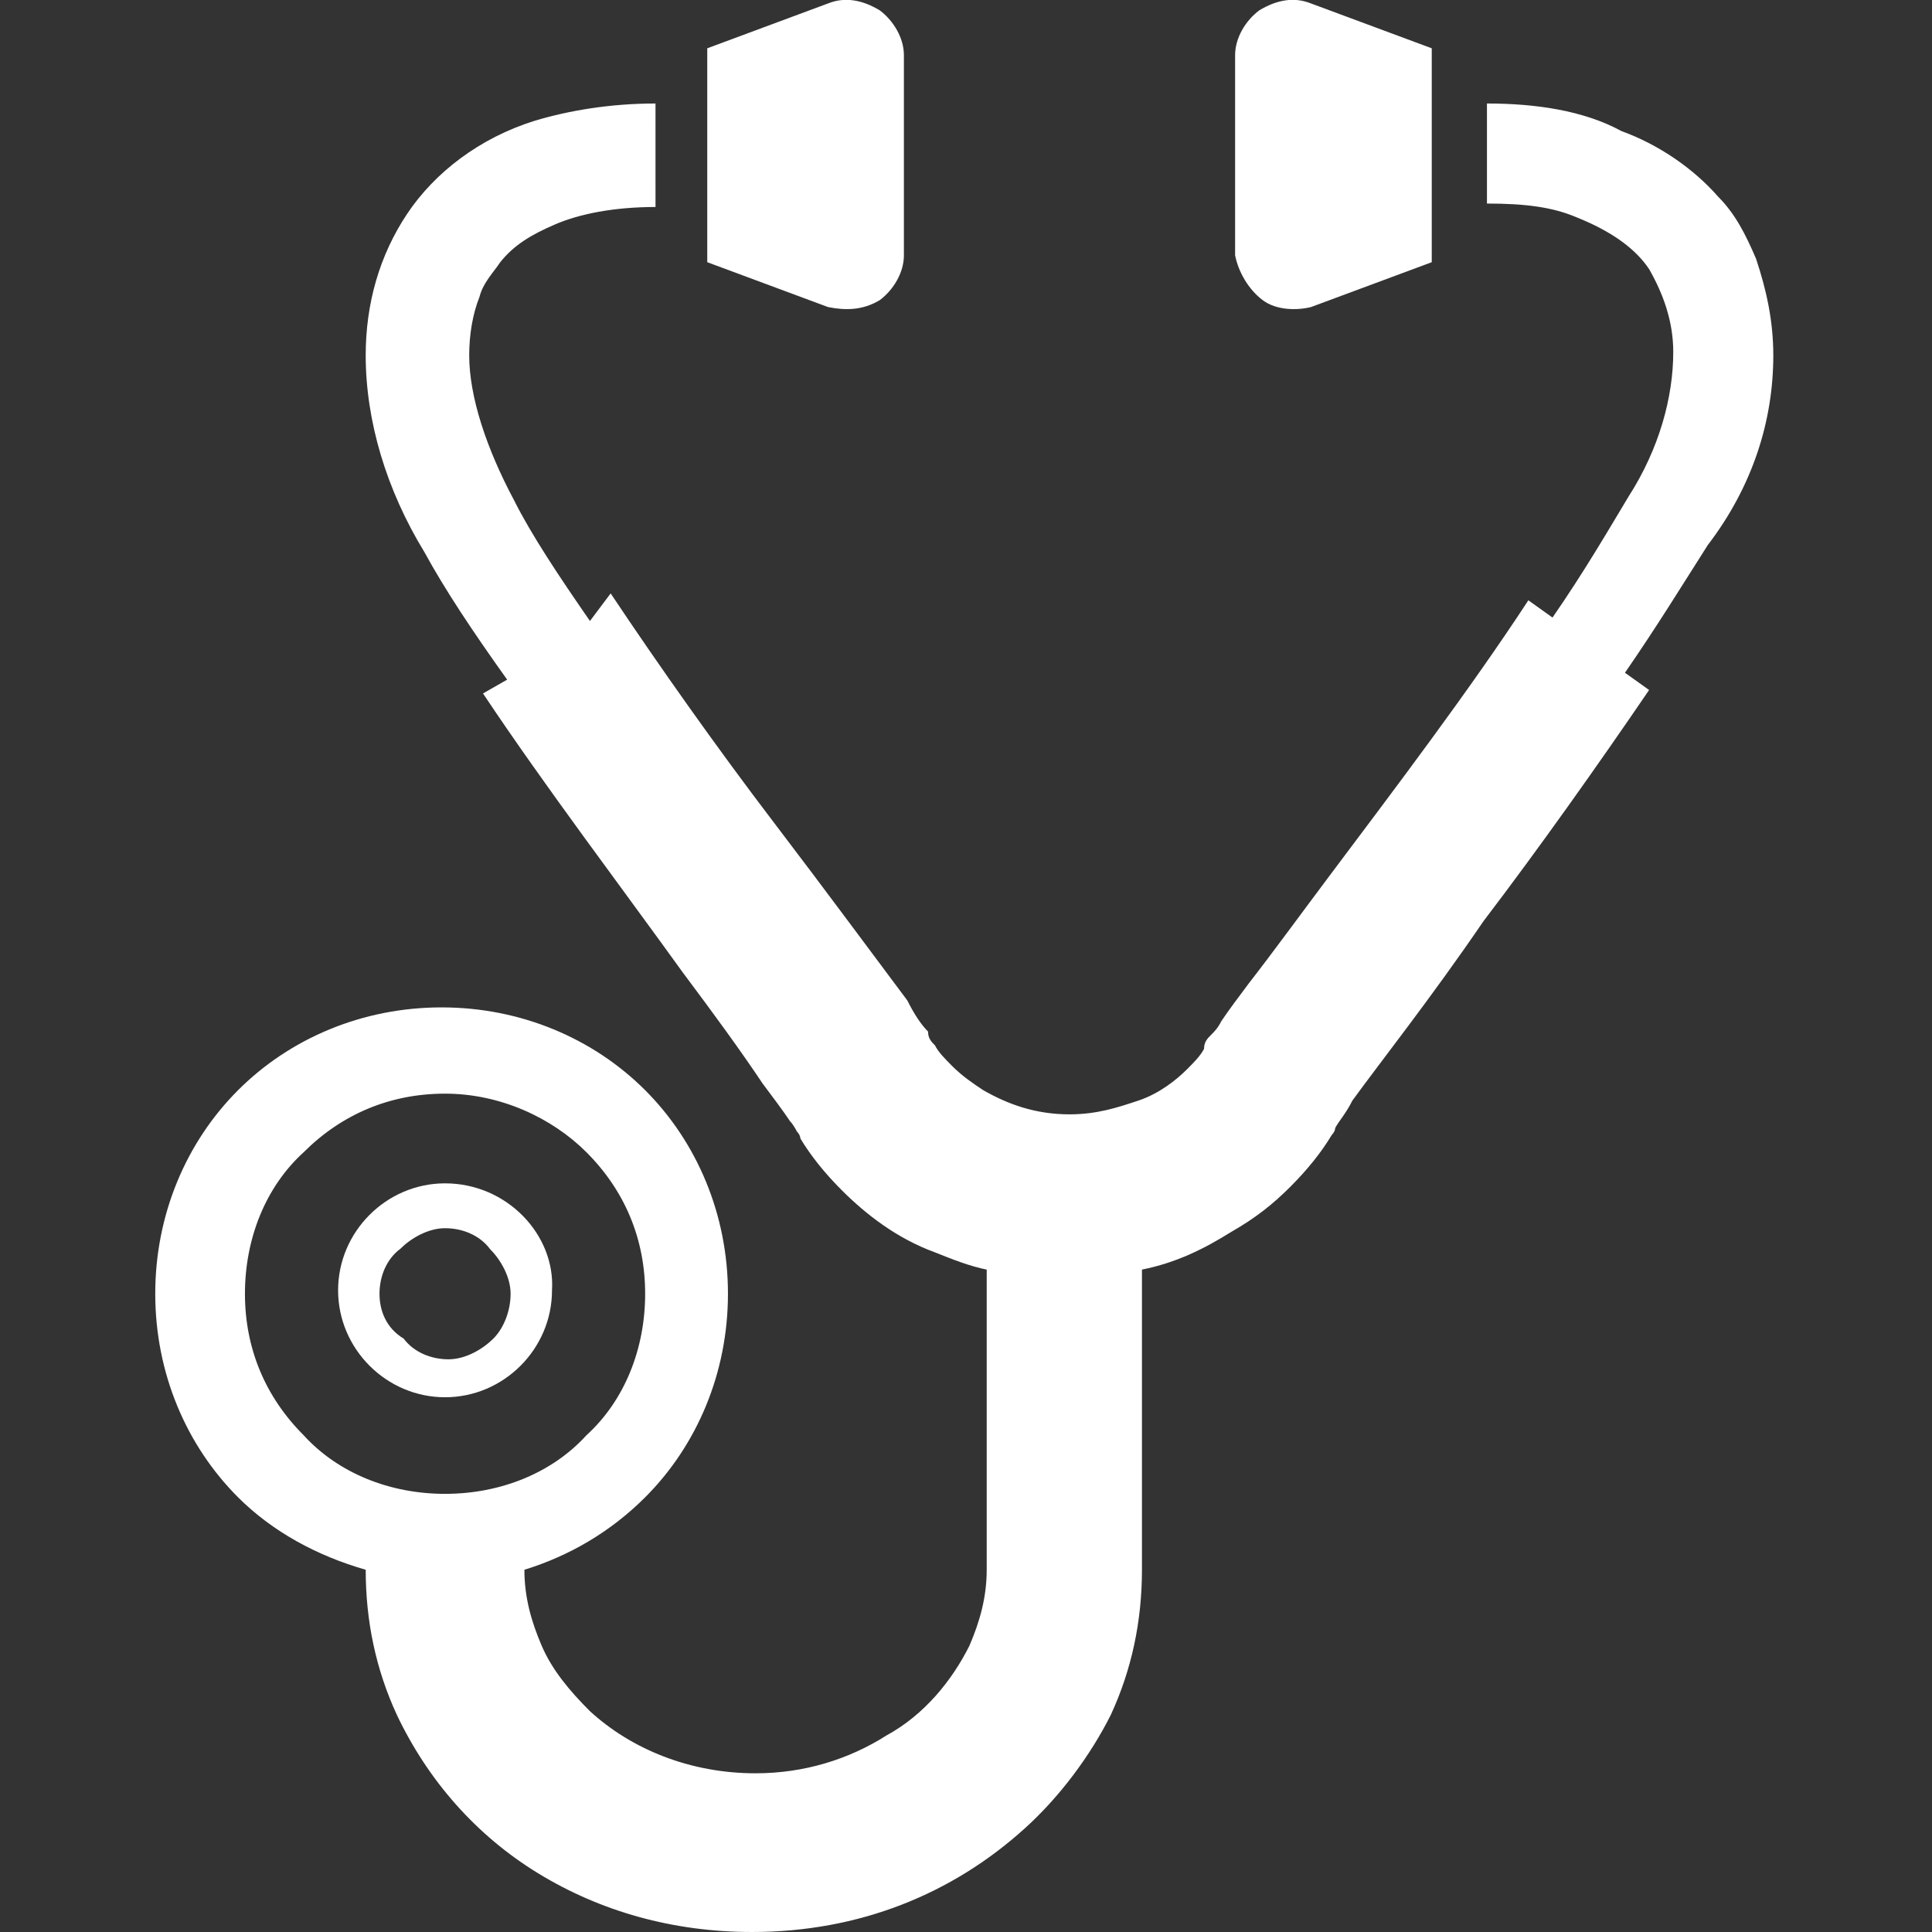
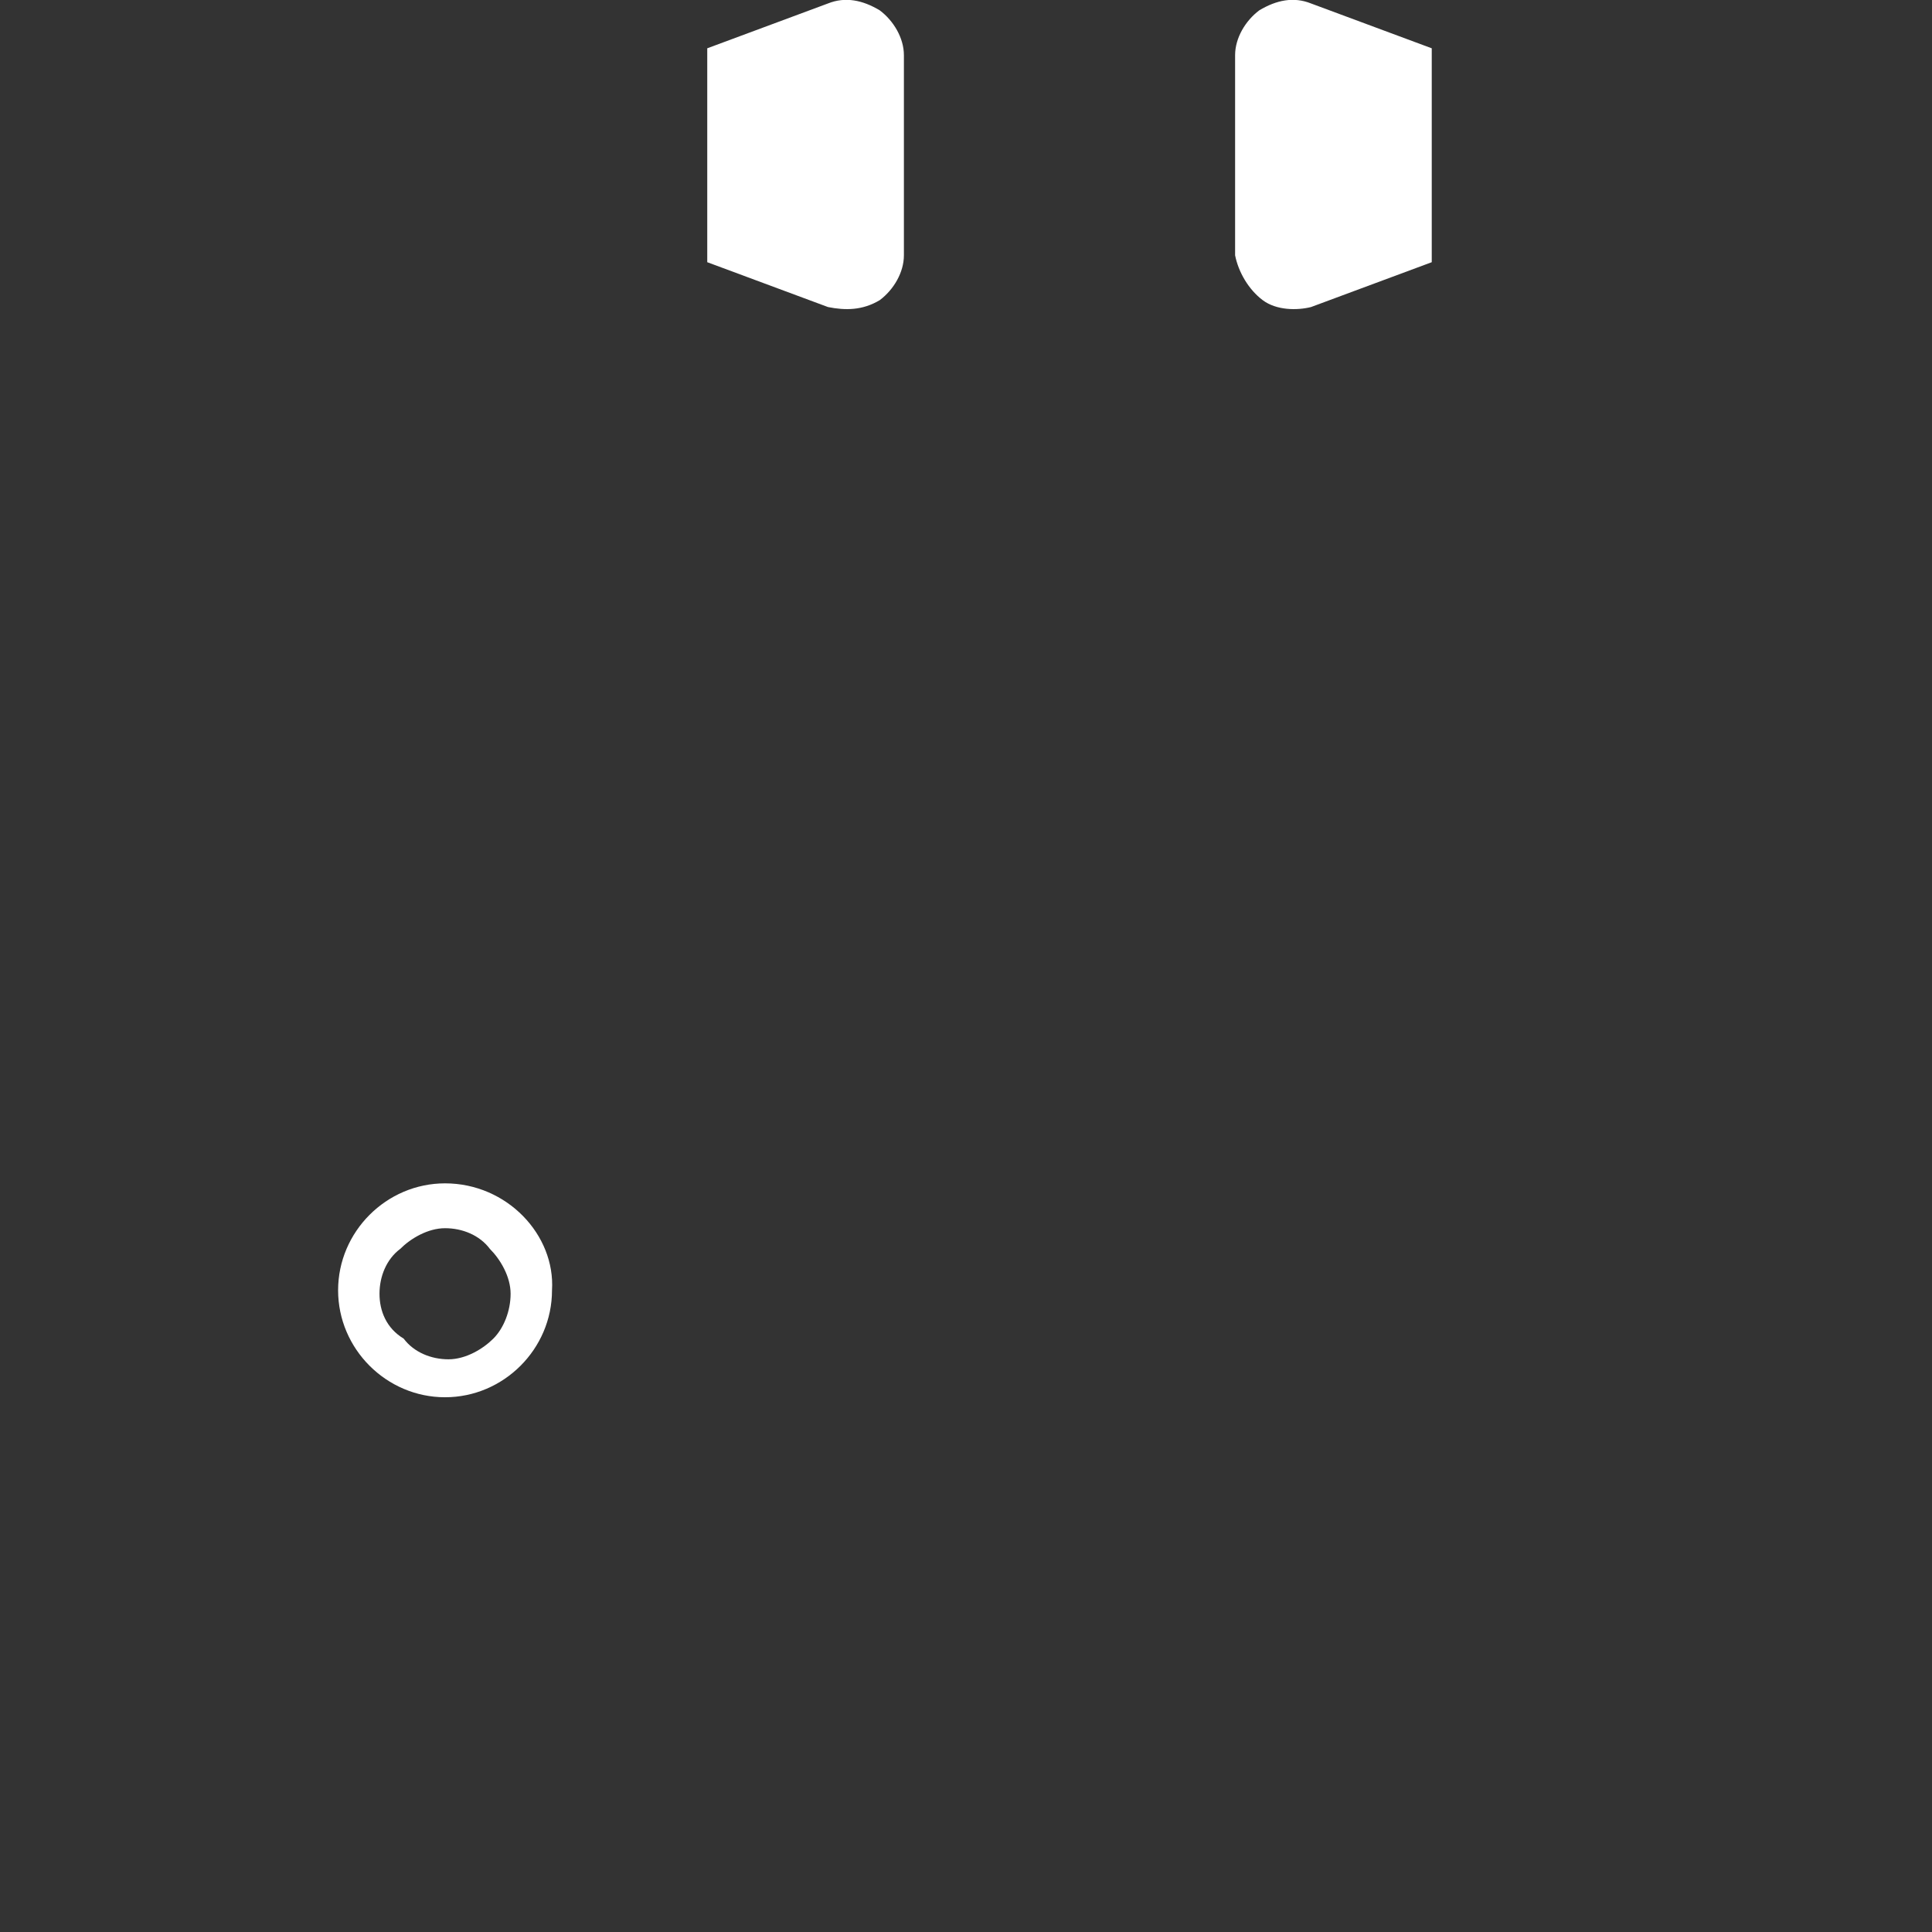
<svg xmlns="http://www.w3.org/2000/svg" id="レイヤー_1" viewBox="0 0 56 56">
  <rect x="0" y="0" width="56" height="56" fill="#333333" stroke="none" />
  <style>.st0{fill:#fff}</style>
-   <path class="st0" d="M51.4 10.3c0-1-.2-1.9-.5-2.8-.3-.7-.6-1.3-1.1-1.8-.7-.8-1.7-1.5-2.8-1.9-1.1-.6-2.5-.8-3.9-.8v2.9c1.1 0 1.9.1 2.6.4 1 .4 1.7.9 2.1 1.5.4.7.7 1.5.7 2.4 0 1.3-.4 2.8-1.3 4.2-.6 1-1.3 2.2-2.2 3.5l-.7-.5c-1.7 2.6-3.9 5.5-5.7 7.9-.9 1.2-1.7 2.3-2.4 3.2-.3.4-.6.8-.8 1.1-.1.2-.2.3-.3.4s-.2.2-.2.4c-.1.2-.3.4-.5.6-.3.3-.8.7-1.4.9-.6.2-1.2.4-2 .4-1 0-1.8-.3-2.5-.7-.3-.2-.6-.4-.9-.7-.2-.2-.4-.4-.5-.6-.1-.1-.2-.2-.2-.4-.2-.2-.4-.5-.6-.9-.9-1.2-2.3-3.1-3.9-5.2s-3.3-4.5-4.7-6.6l-.6.8c-.9-1.3-1.7-2.5-2.2-3.5-.8-1.5-1.3-3-1.3-4.2 0-.6.1-1.2.3-1.7.1-.4.4-.7.6-1 .4-.5.9-.8 1.6-1.1.7-.3 1.7-.5 2.9-.5V3c-1.3 0-2.5.2-3.5.5-1.6.5-2.9 1.5-3.7 2.7s-1.2 2.6-1.2 4.1c0 1.9.6 3.9 1.7 5.7.6 1.1 1.4 2.3 2.4 3.7l-.7.4c1.8 2.7 4 5.6 5.8 8.1.9 1.2 1.7 2.3 2.3 3.2.3.4.6.8.8 1.1.1.1.2.3.2.3.1.1.1.2.1.2.3.5.7 1 1.2 1.5.7.7 1.6 1.4 2.7 1.8.5.2 1 .4 1.5.5v8.7c0 .8-.2 1.5-.5 2.2-.5 1-1.3 2-2.4 2.6-1.1.7-2.4 1.1-3.8 1.1-1.9 0-3.6-.7-4.8-1.8-.6-.6-1.1-1.2-1.4-1.9-.3-.7-.5-1.4-.5-2.2 1.3-.4 2.5-1.1 3.5-2.1 1.5-1.5 2.4-3.6 2.4-5.9 0-2.3-.9-4.4-2.4-5.9s-3.6-2.4-5.9-2.4-4.4.9-5.9 2.4-2.4 3.6-2.4 5.9.9 4.4 2.4 5.9c1 1 2.3 1.7 3.7 2.1 0 1.5.3 2.9.9 4.2.9 1.9 2.3 3.5 4.1 4.6s3.9 1.7 6.2 1.7c3.1 0 5.8-1.1 7.9-3 1-.9 1.9-2.1 2.5-3.3.6-1.3.9-2.7.9-4.2v-8.7c1-.2 1.8-.6 2.6-1.1.7-.4 1.2-.8 1.7-1.3s.9-1 1.2-1.5c0 0 .1-.1.1-.2.1-.2.3-.4.5-.8.8-1.1 2.3-3 3.8-5.2 1.6-2.1 3.3-4.5 4.8-6.7l-.7-.5c.9-1.3 1.7-2.6 2.4-3.7 1.3-1.7 1.9-3.6 1.9-5.5zm-38.5 33c-1.6 0-3.1-.6-4.1-1.7-1.1-1.1-1.7-2.5-1.7-4.1s.6-3.1 1.7-4.1c1.1-1.1 2.5-1.7 4.1-1.7s3.1.7 4.1 1.7c1.1 1.1 1.7 2.5 1.7 4.1s-.6 3.1-1.7 4.1c-1 1.1-2.5 1.7-4.1 1.7z" />
  <path class="st0" d="M25.5 8.7c.4-.3.7-.8.7-1.3V1.6c0-.5-.3-1-.7-1.3-.5-.3-1-.4-1.5-.2l-3.5 1.3v6.2L24 8.9c.5.1 1 .1 1.5-.2zM36.6 8.7c.4.3 1 .3 1.4.2l3.5-1.3V1.4L38 .1c-.5-.2-1-.1-1.5.2-.4.3-.7.8-.7 1.3v5.8c.1.5.4 1 .8 1.3zM12.9 34.3c-1.7 0-3.1 1.4-3.1 3.1 0 1.7 1.4 3.1 3.1 3.1s3.1-1.4 3.1-3.1c.1-1.6-1.3-3.1-3.1-3.1zm1.4 4.5c-.3.3-.8.6-1.3.6s-1-.2-1.3-.6c-.5-.3-.7-.8-.7-1.3s.2-1 .6-1.3c.3-.3.8-.6 1.3-.6s1 .2 1.3.6c.3.3.6.8.6 1.3s-.2 1-.5 1.3z" />
</svg>